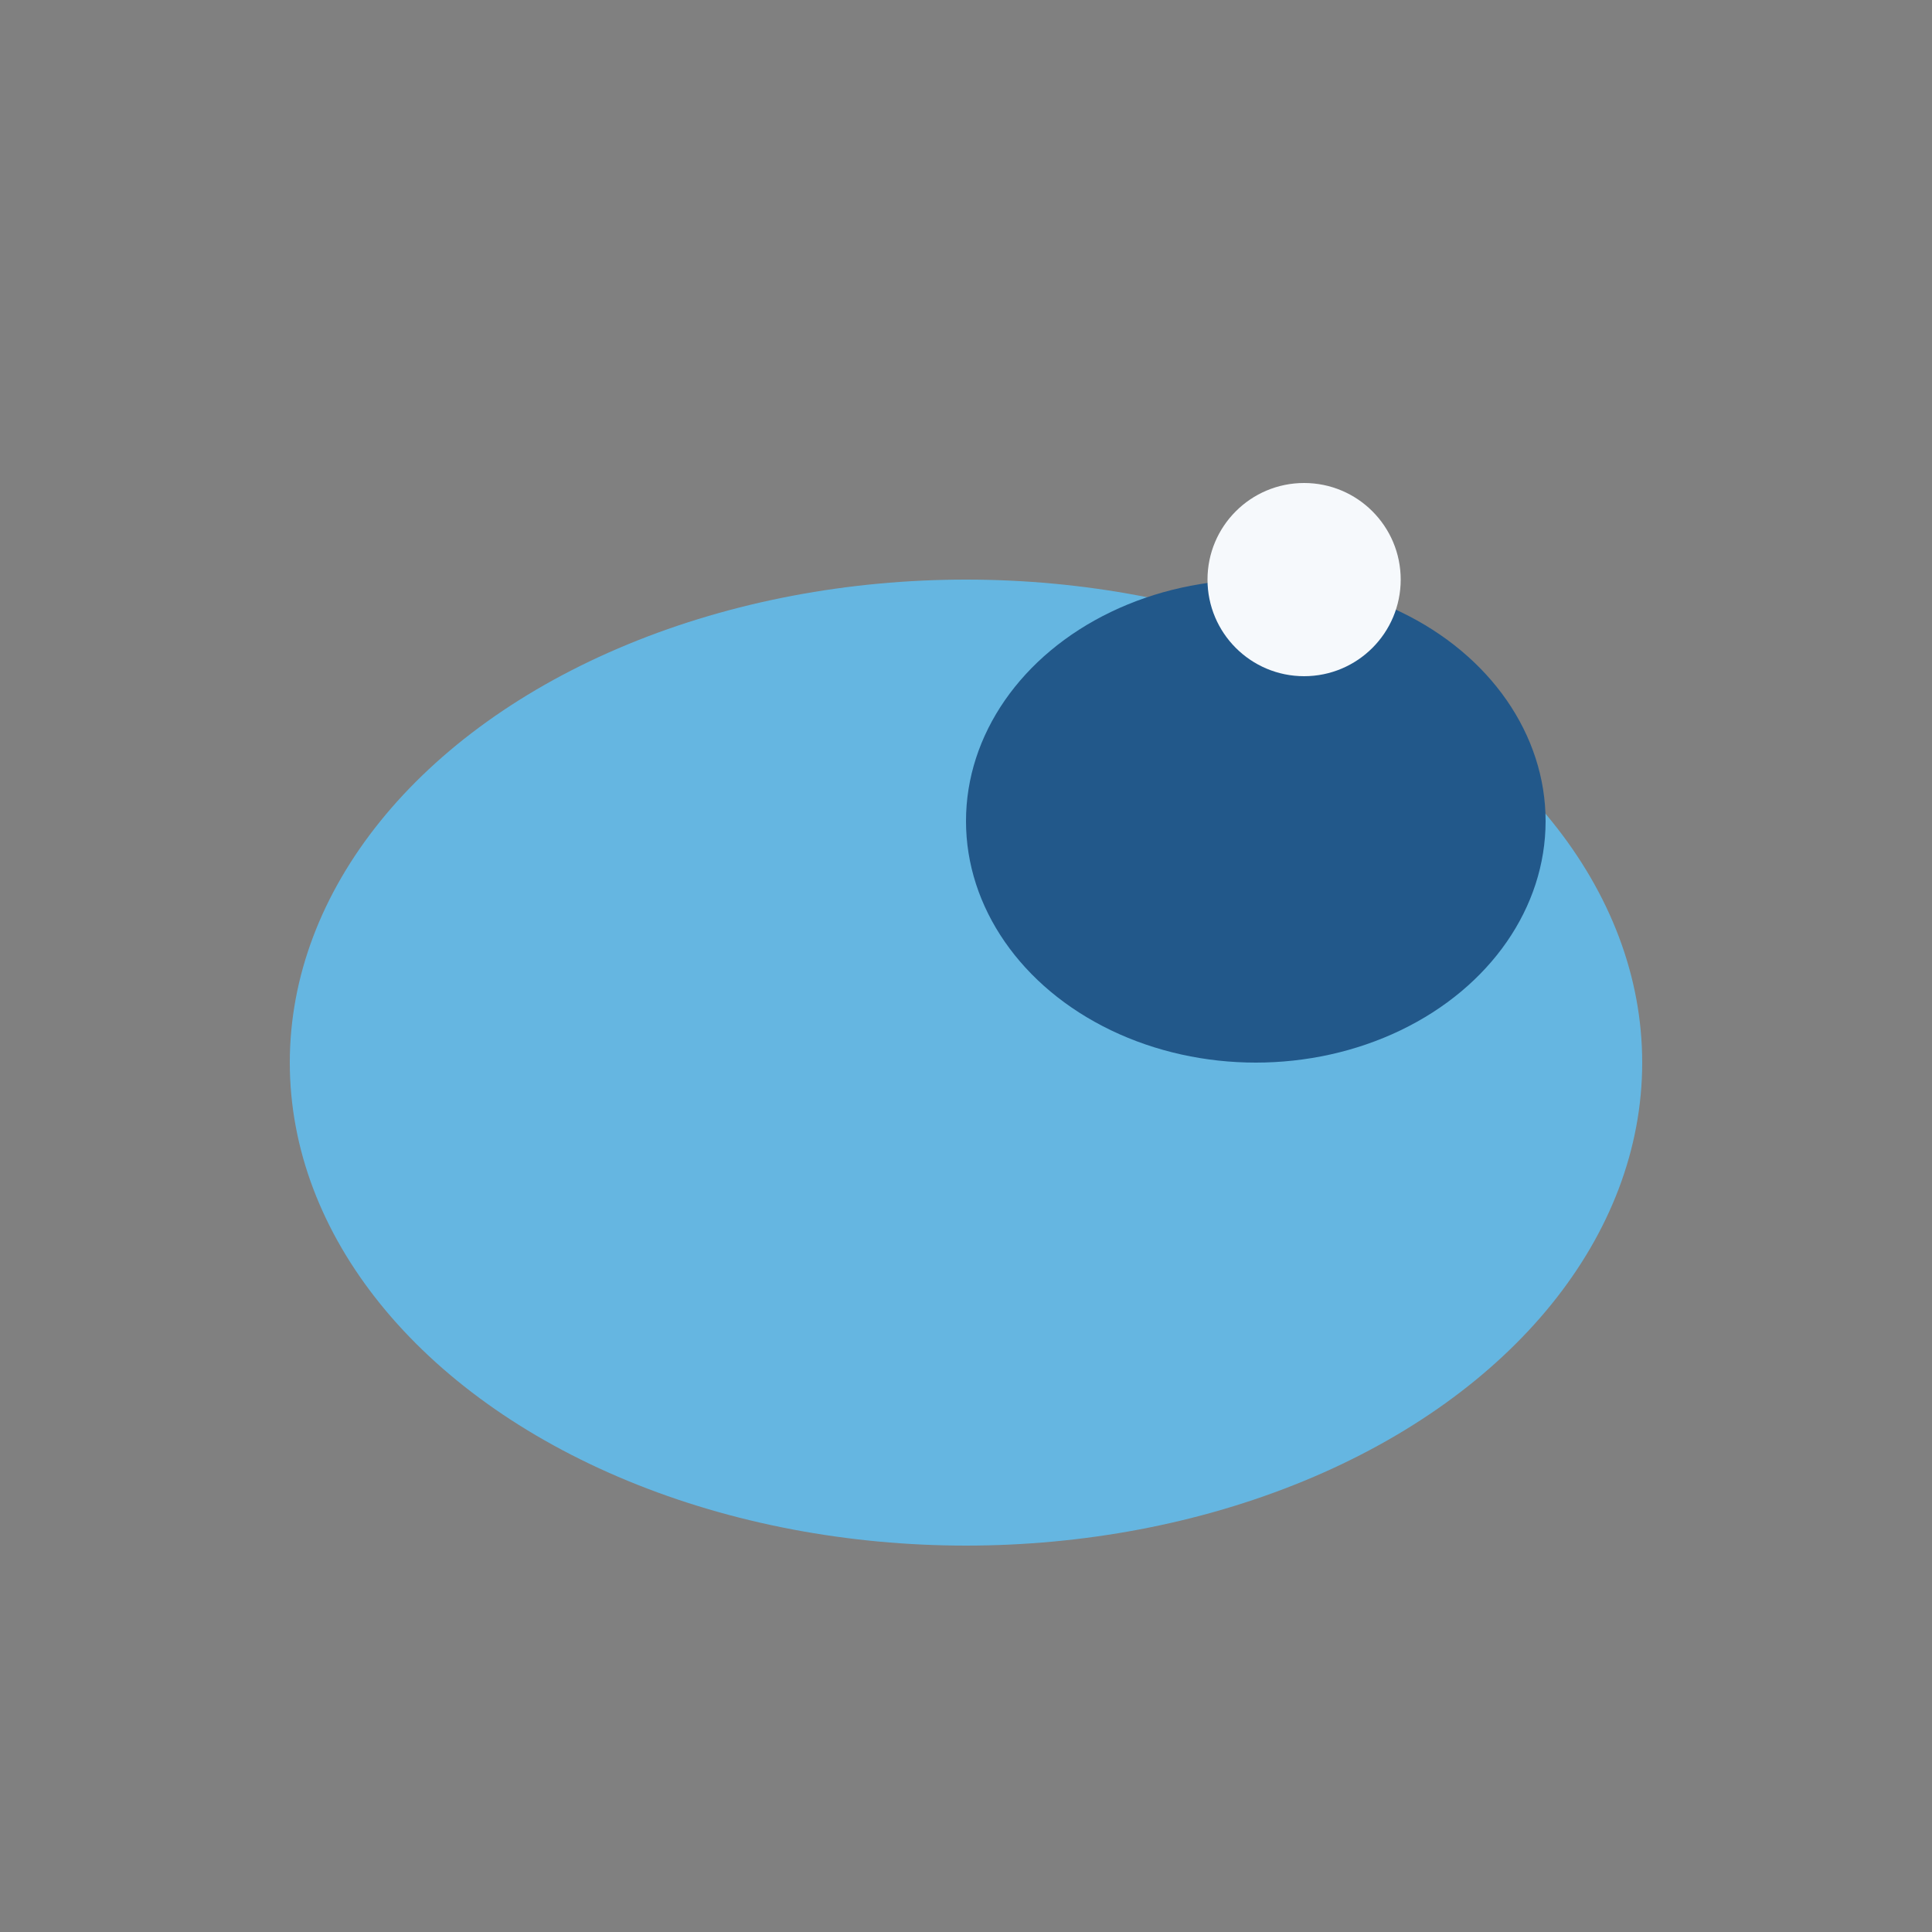
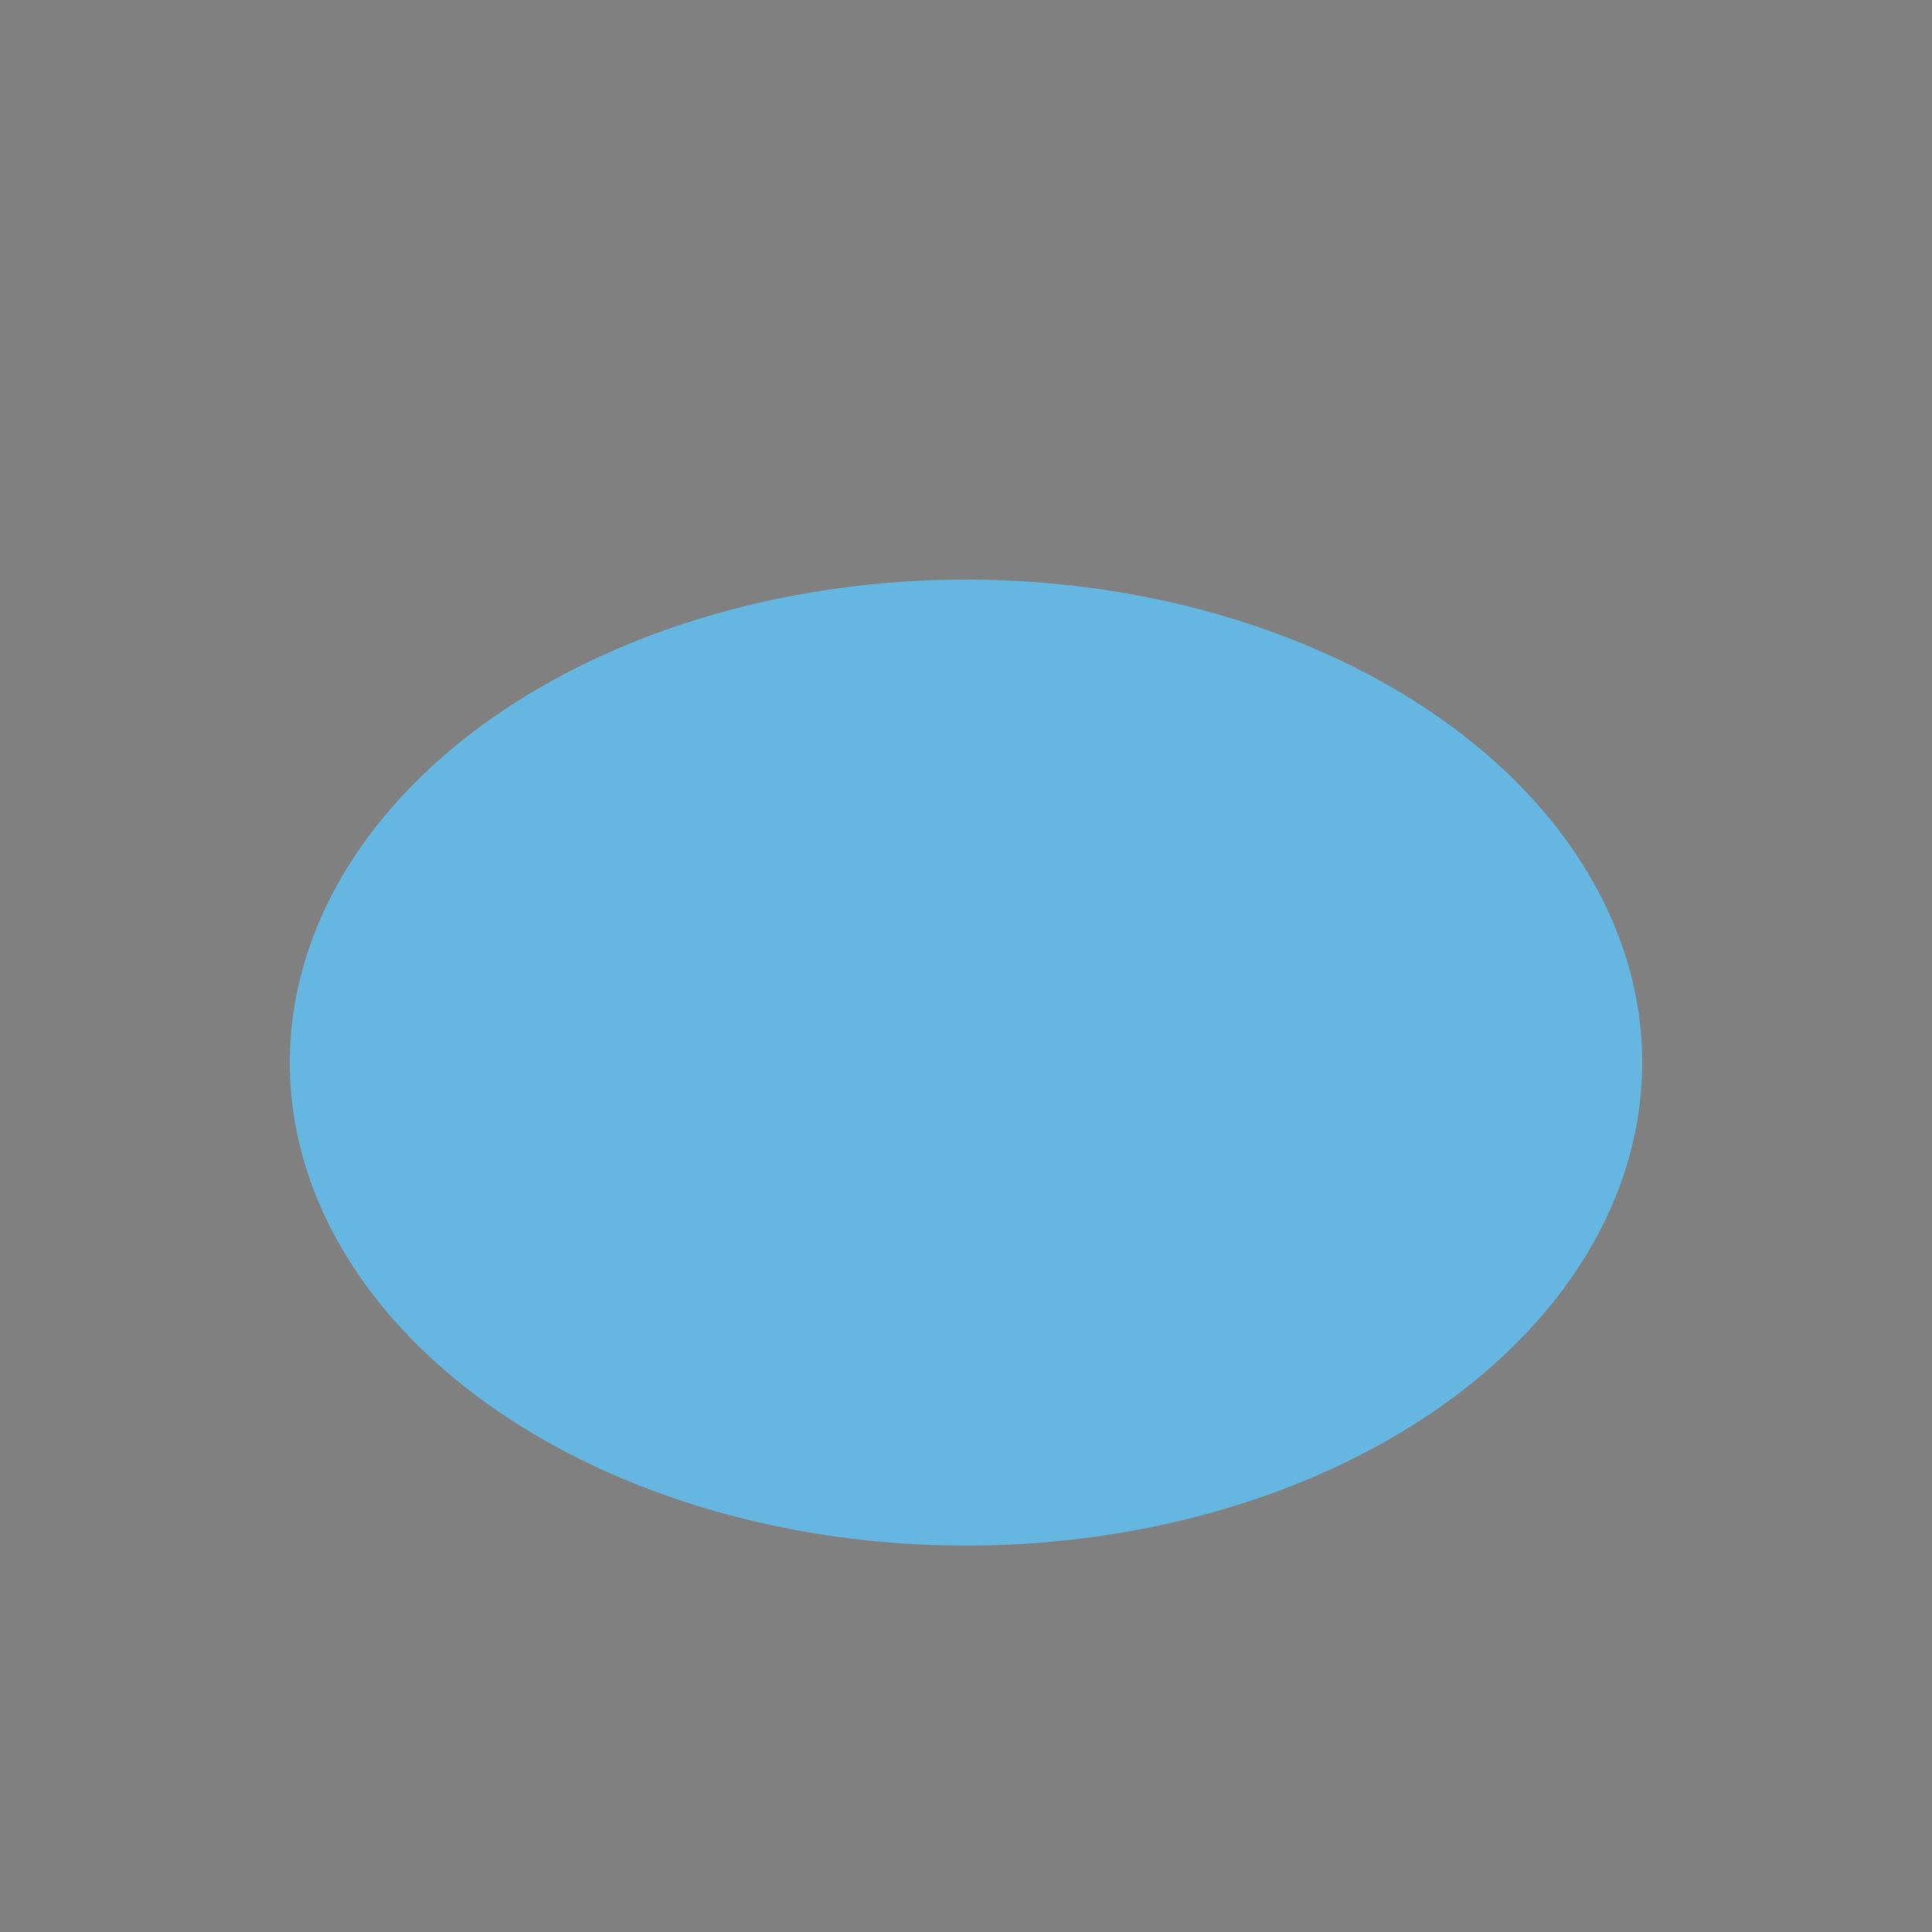
<svg xmlns="http://www.w3.org/2000/svg" width="40" height="40" viewBox="0 0 40 40">
  <rect x="0" y="0" width="40" height="40" fill="#808080" stroke="none" />
  <ellipse cx="20" cy="22" rx="14" ry="10" fill="#65B6E1" />
-   <ellipse cx="26" cy="17" rx="6" ry="5" fill="#22588A" />
-   <circle cx="27" cy="12" r="2" fill="#F6F9FC" />
</svg>